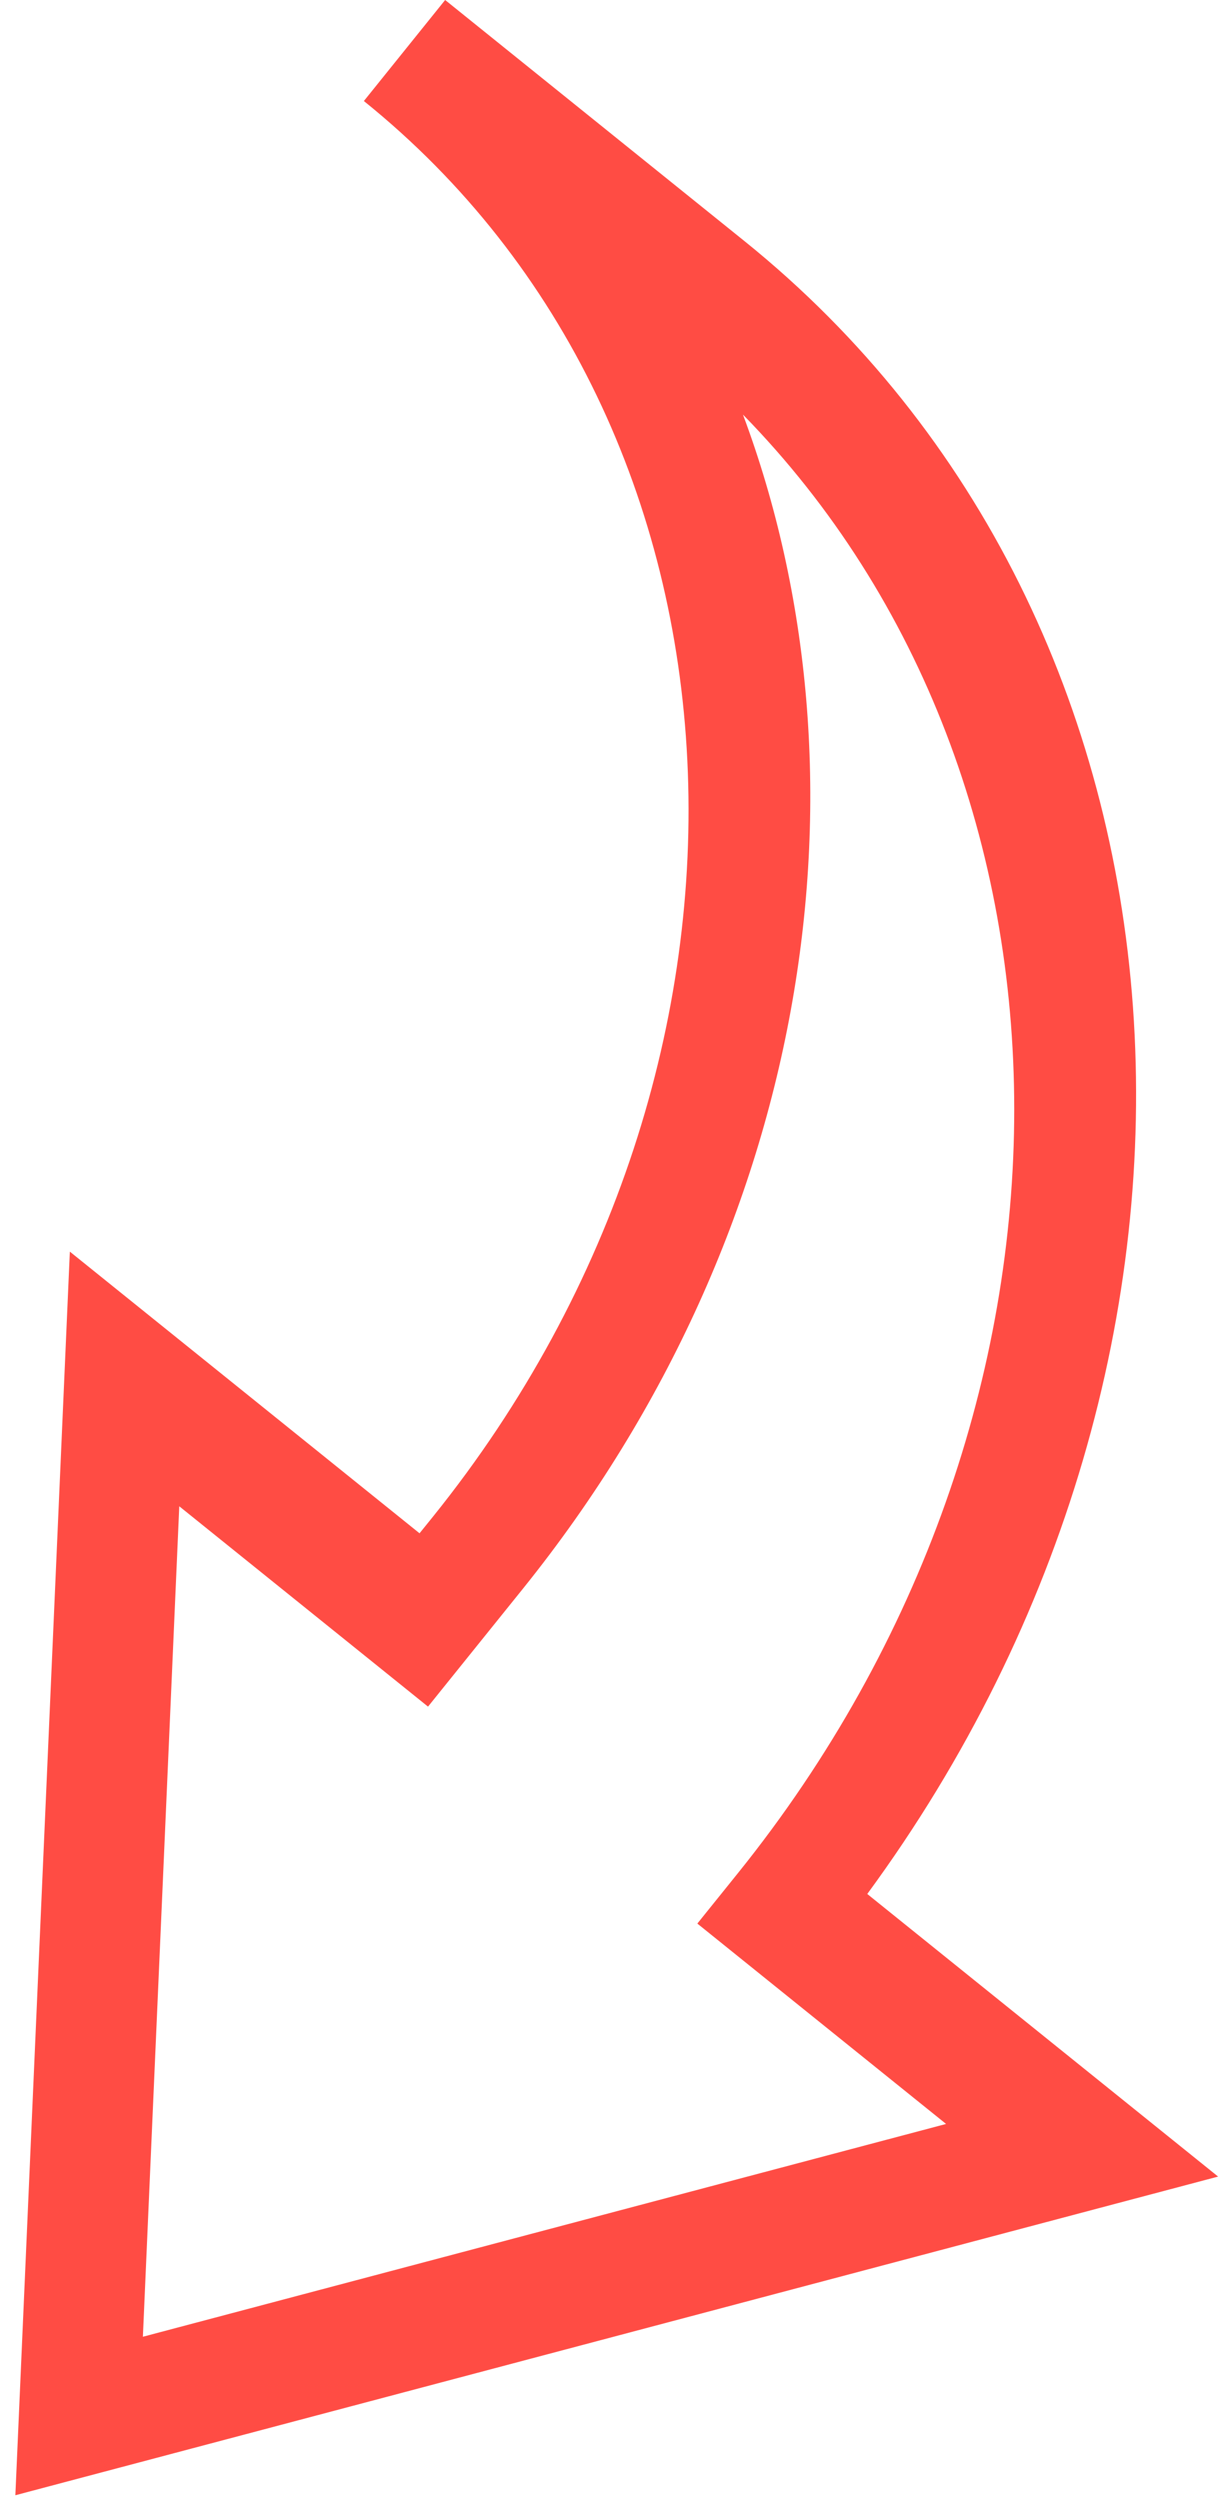
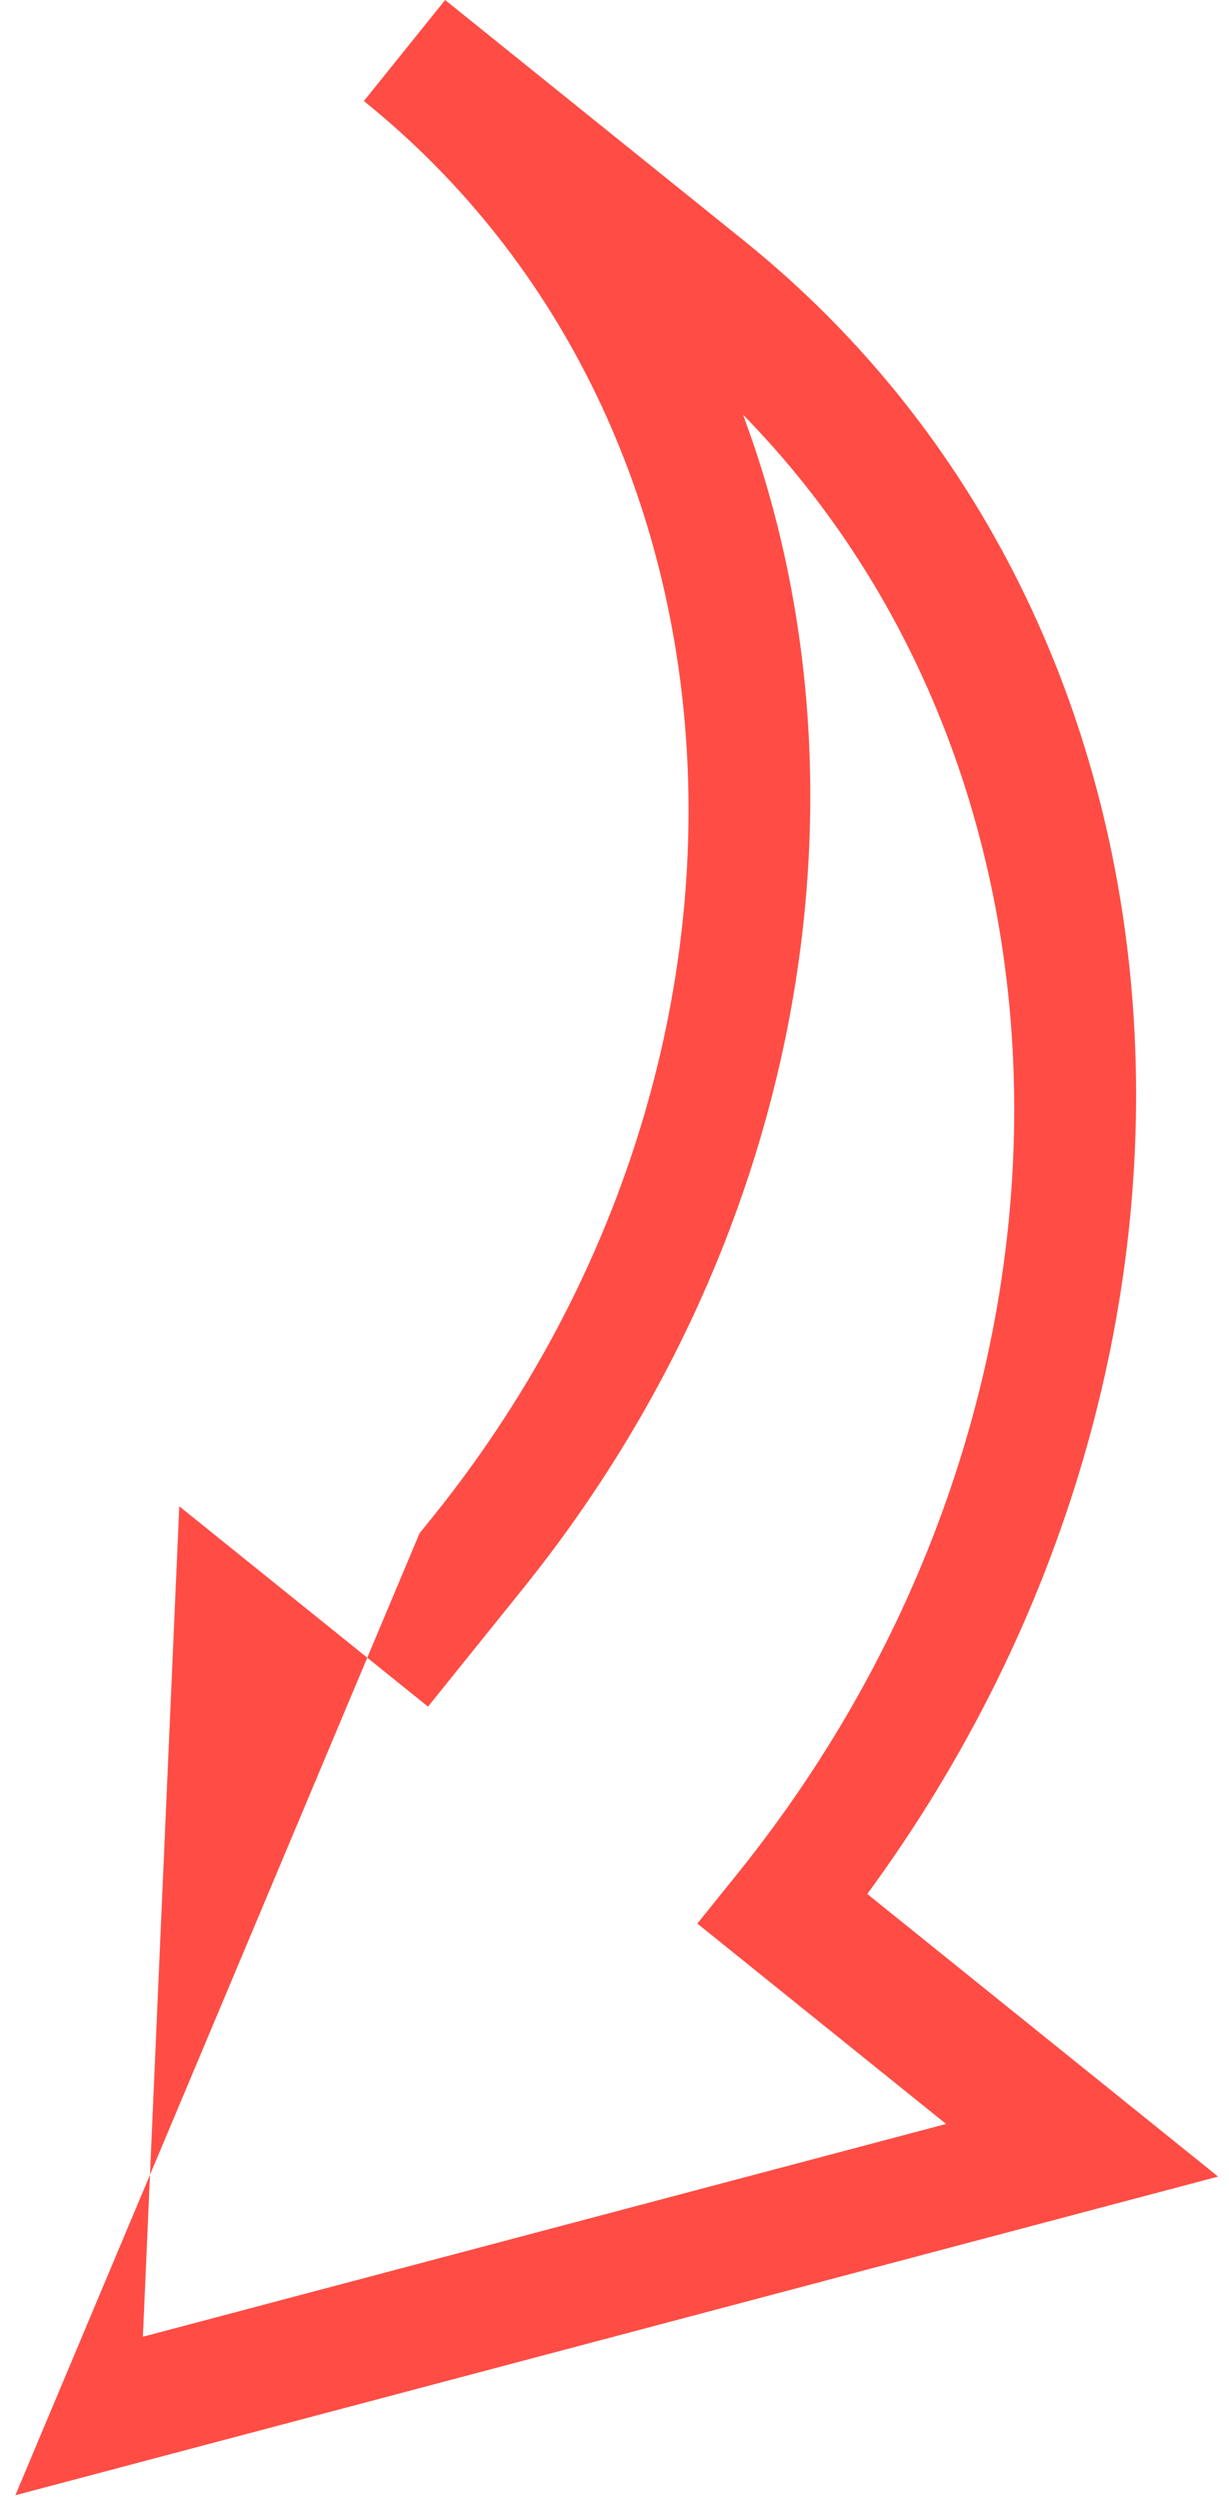
<svg xmlns="http://www.w3.org/2000/svg" width="30" height="61" viewBox="0 0 30 61" fill="none">
-   <path d="M8.882 2.465L10.866 6.10352e-05L18.168 5.879C29.731 15.189 30.904 32.959 21.17 46.21L29.734 53.105L0.375 60.88L1.705 30.538L10.241 37.41L10.572 37C19.507 25.901 18.749 10.409 8.882 2.465ZM23.094 51.821L17.022 46.932L18.014 45.7C27.051 34.474 26.919 19.091 18.136 10.116C21.415 18.89 19.869 29.938 12.763 38.764L10.448 41.639L4.376 36.751L3.488 57.013L23.094 51.821Z" fill="#FF4C44" />
+   <path d="M8.882 2.465L10.866 6.10352e-05L18.168 5.879C29.731 15.189 30.904 32.959 21.17 46.21L29.734 53.105L0.375 60.88L10.241 37.41L10.572 37C19.507 25.901 18.749 10.409 8.882 2.465ZM23.094 51.821L17.022 46.932L18.014 45.7C27.051 34.474 26.919 19.091 18.136 10.116C21.415 18.89 19.869 29.938 12.763 38.764L10.448 41.639L4.376 36.751L3.488 57.013L23.094 51.821Z" fill="#FF4C44" />
</svg>